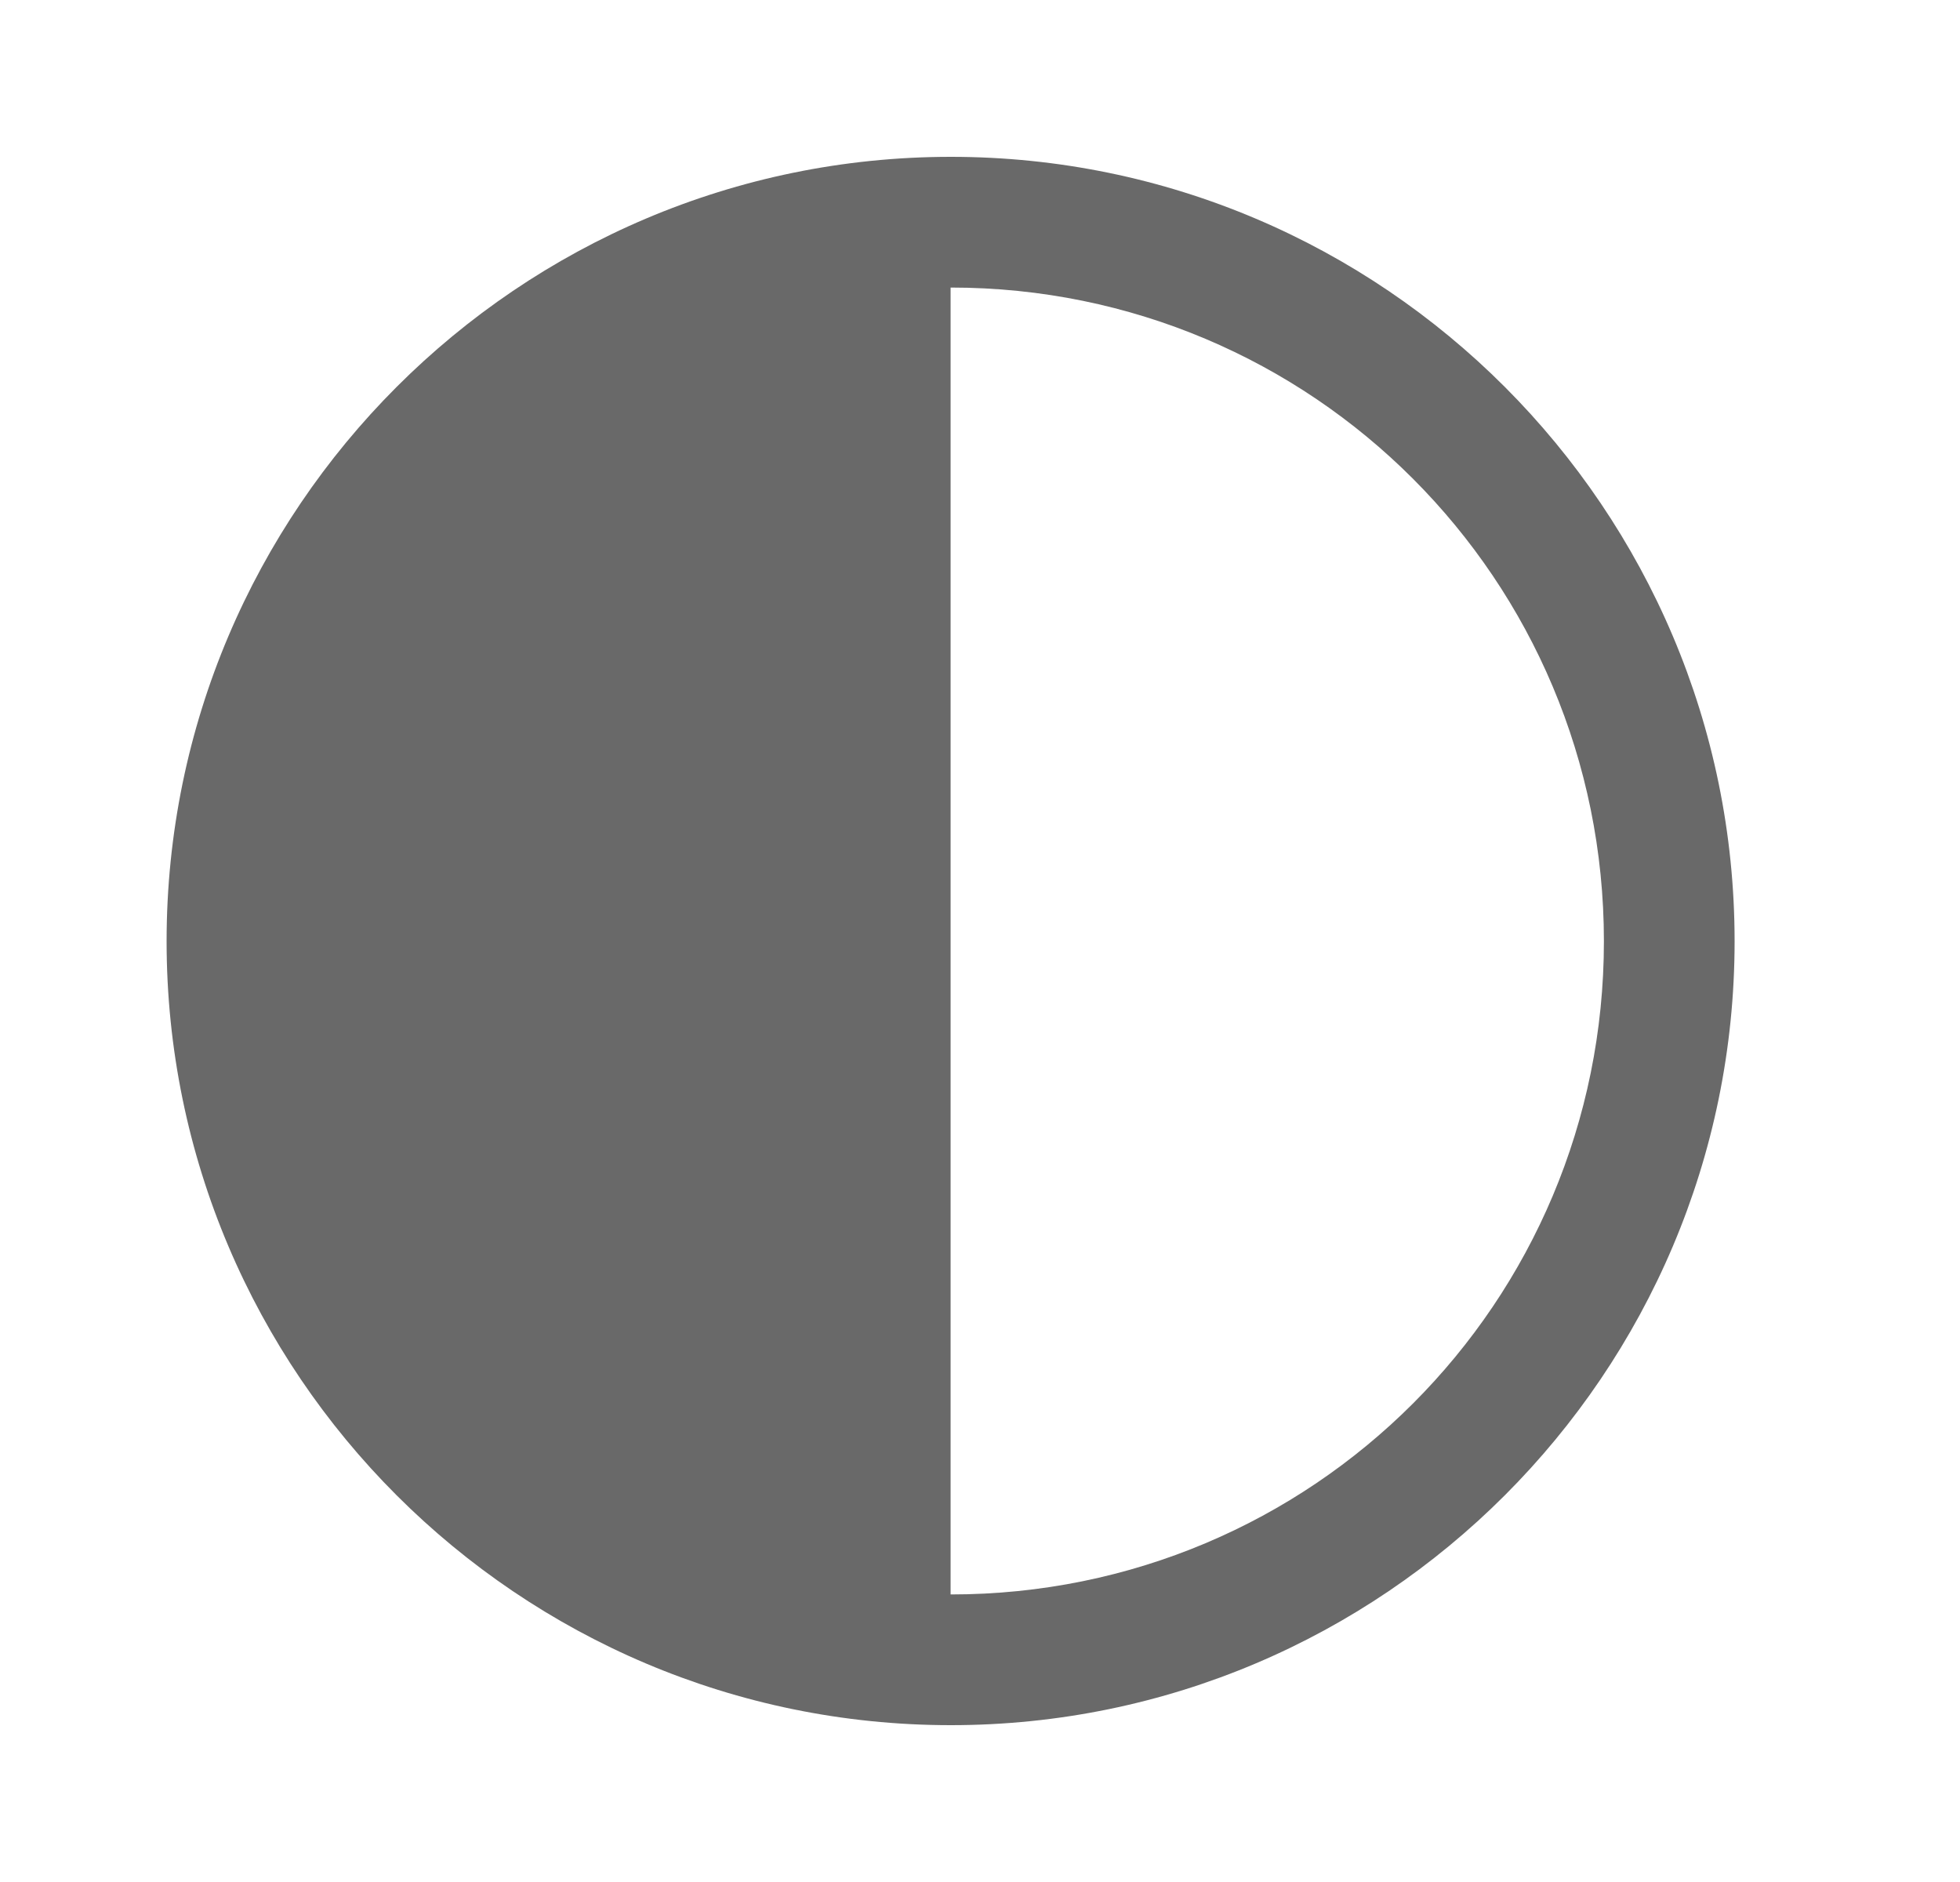
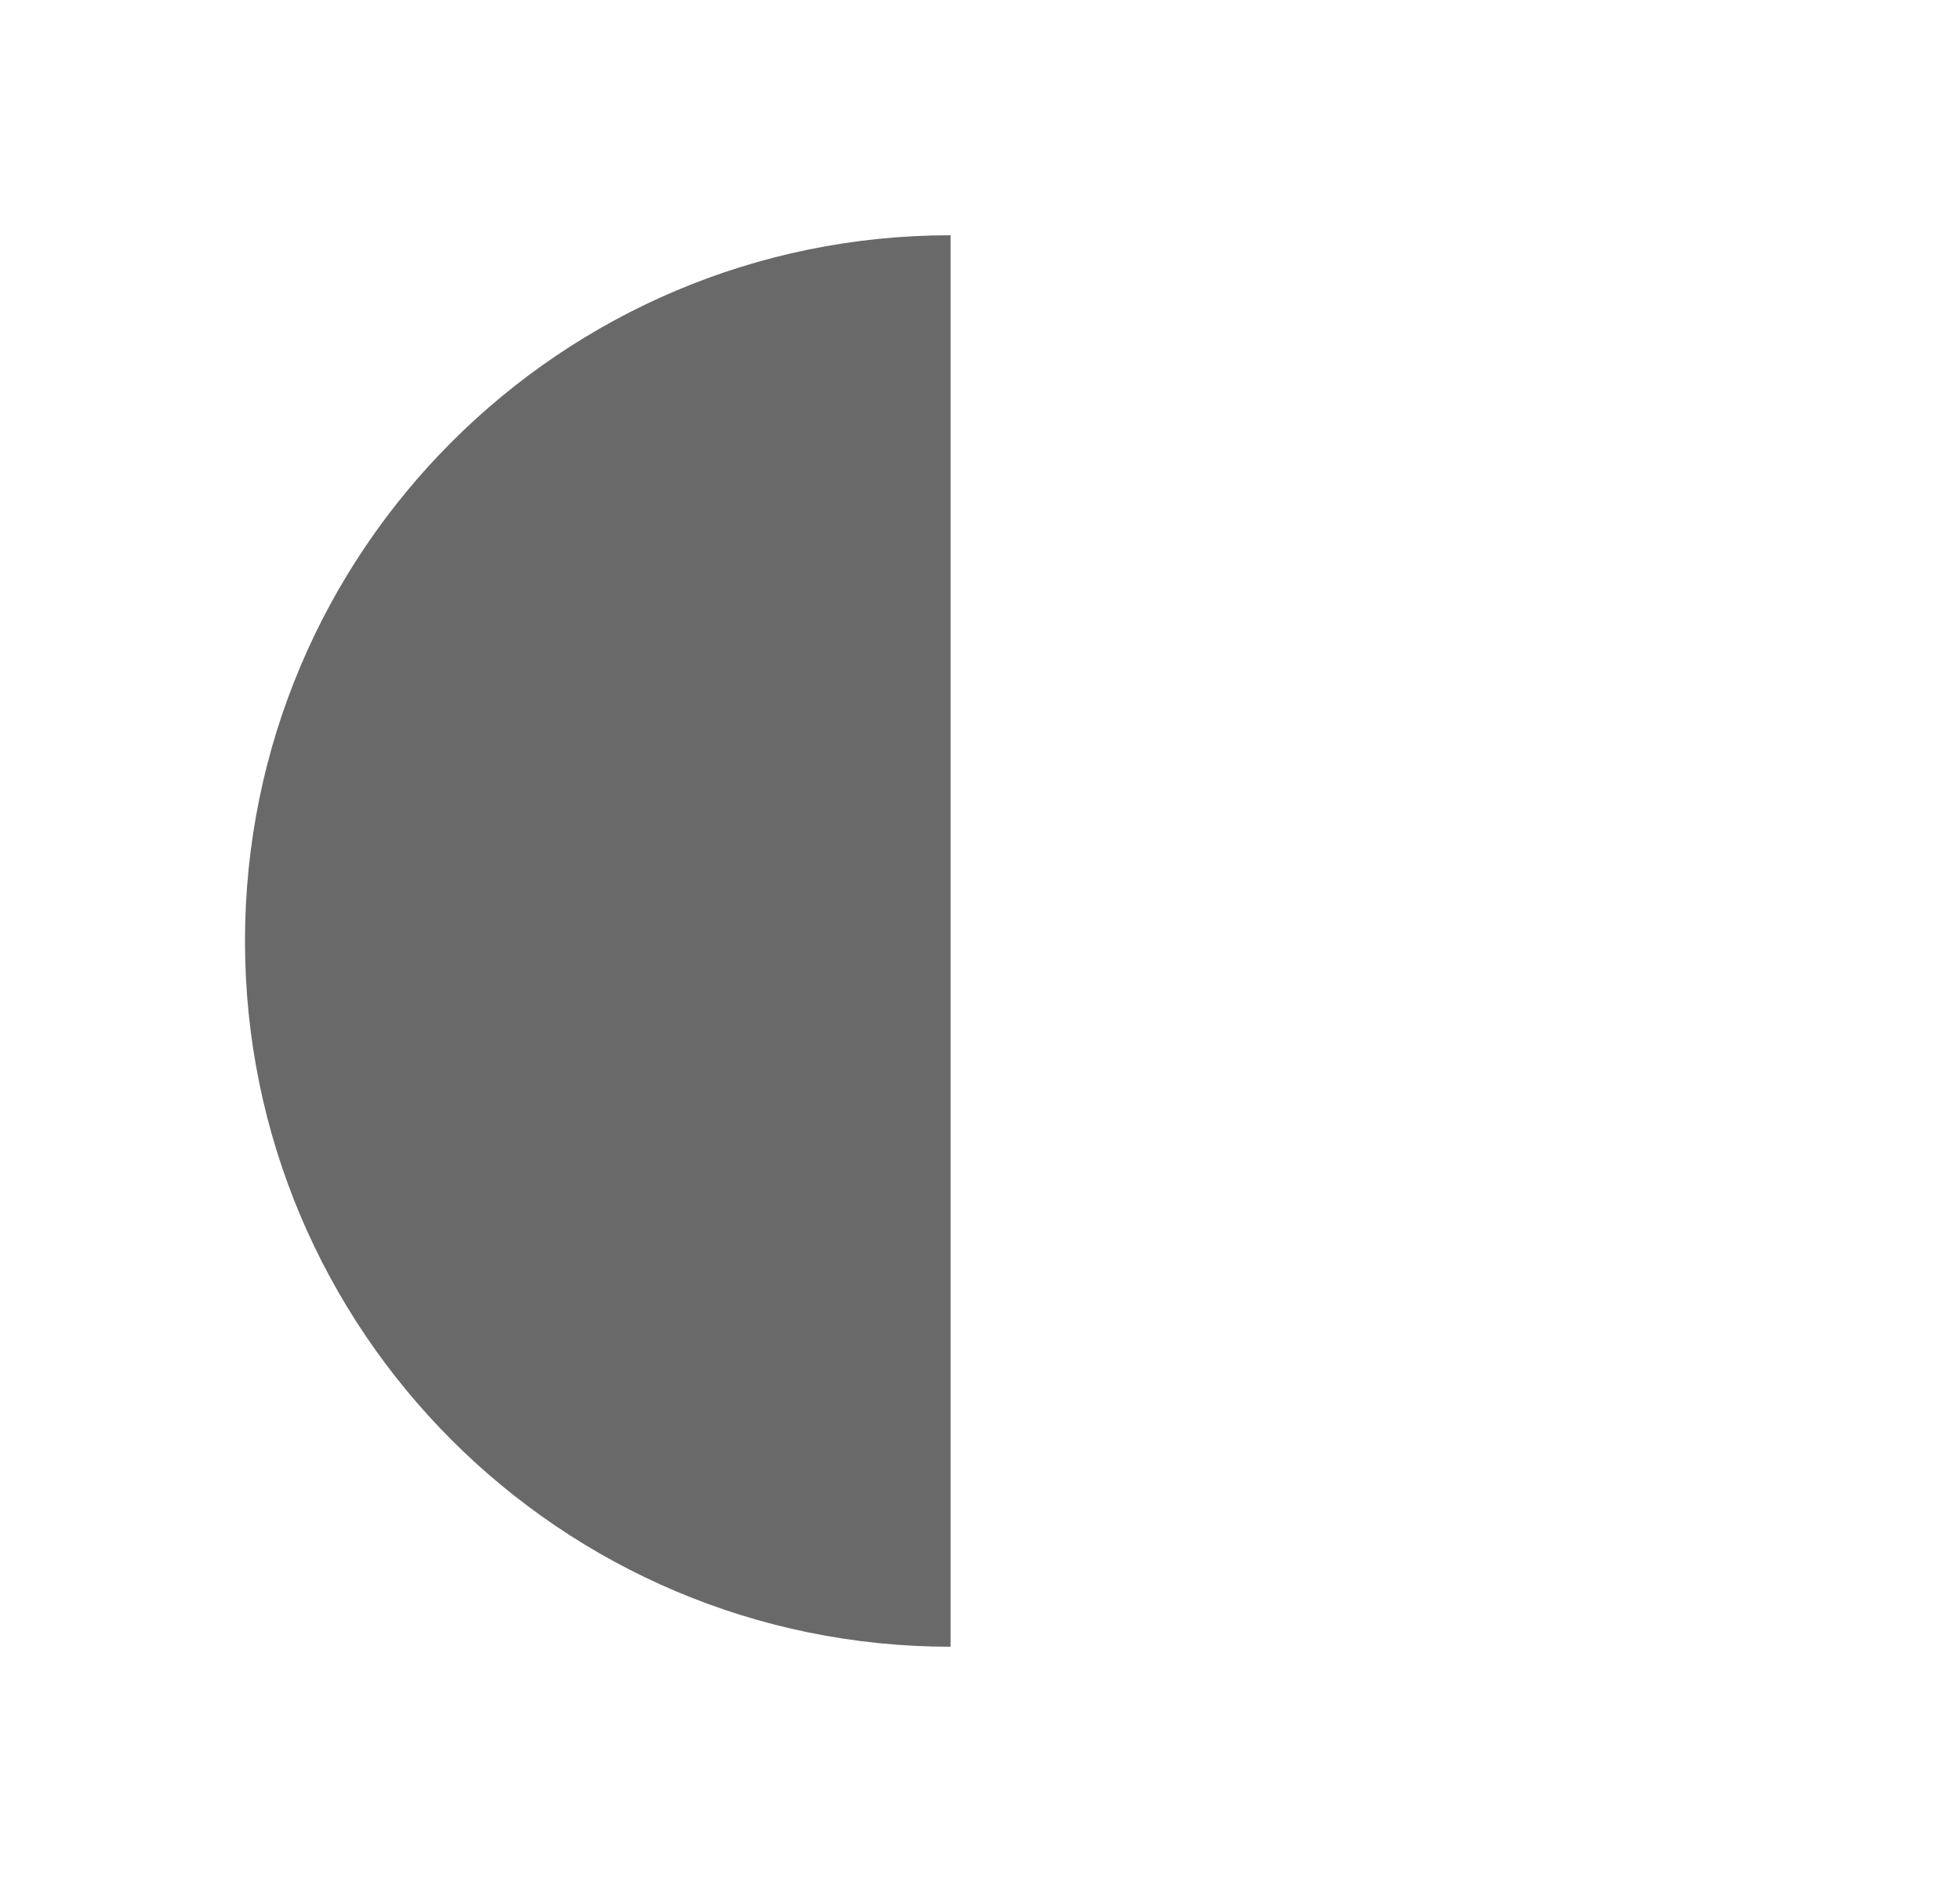
<svg xmlns="http://www.w3.org/2000/svg" width="25" height="24" viewBox="0 0 25 24" fill="none">
-   <path d="M12.128 2C6.615 2 2.125 6.49 2.125 12.003C2.125 17.516 6.615 22 12.128 22C17.641 22 22.125 17.516 22.125 12.003C22.125 6.49 17.641 2 12.128 2ZM12.128 3.667C16.741 3.667 20.458 7.391 20.458 12.003C20.458 16.616 16.741 20.333 12.128 20.333C7.516 20.333 3.792 16.616 3.792 12.003C3.792 7.391 7.516 3.667 12.128 3.667Z" fill="#696969" />
  <path d="M12.125 3C7.154 3 3.125 7.029 3.125 12C3.125 16.971 7.154 21 12.125 21V3Z" fill="#696969" />
</svg>